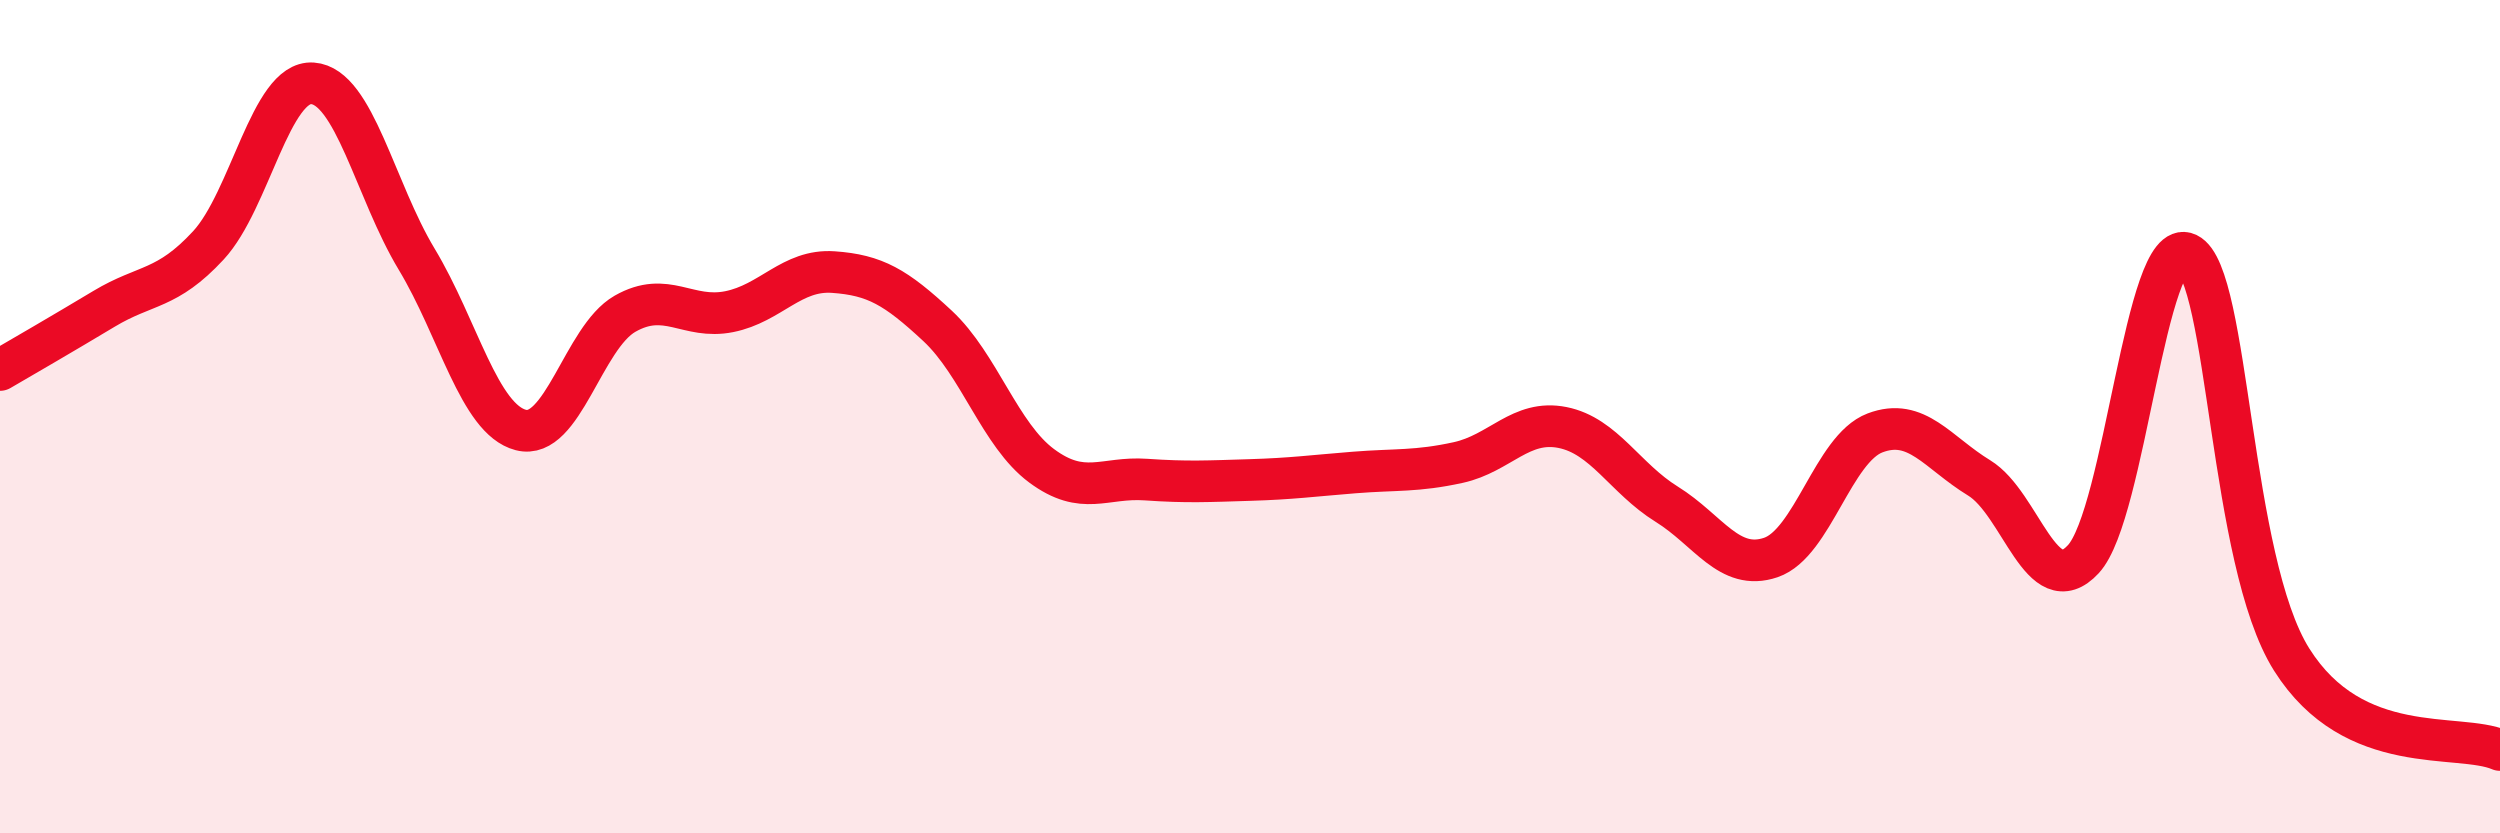
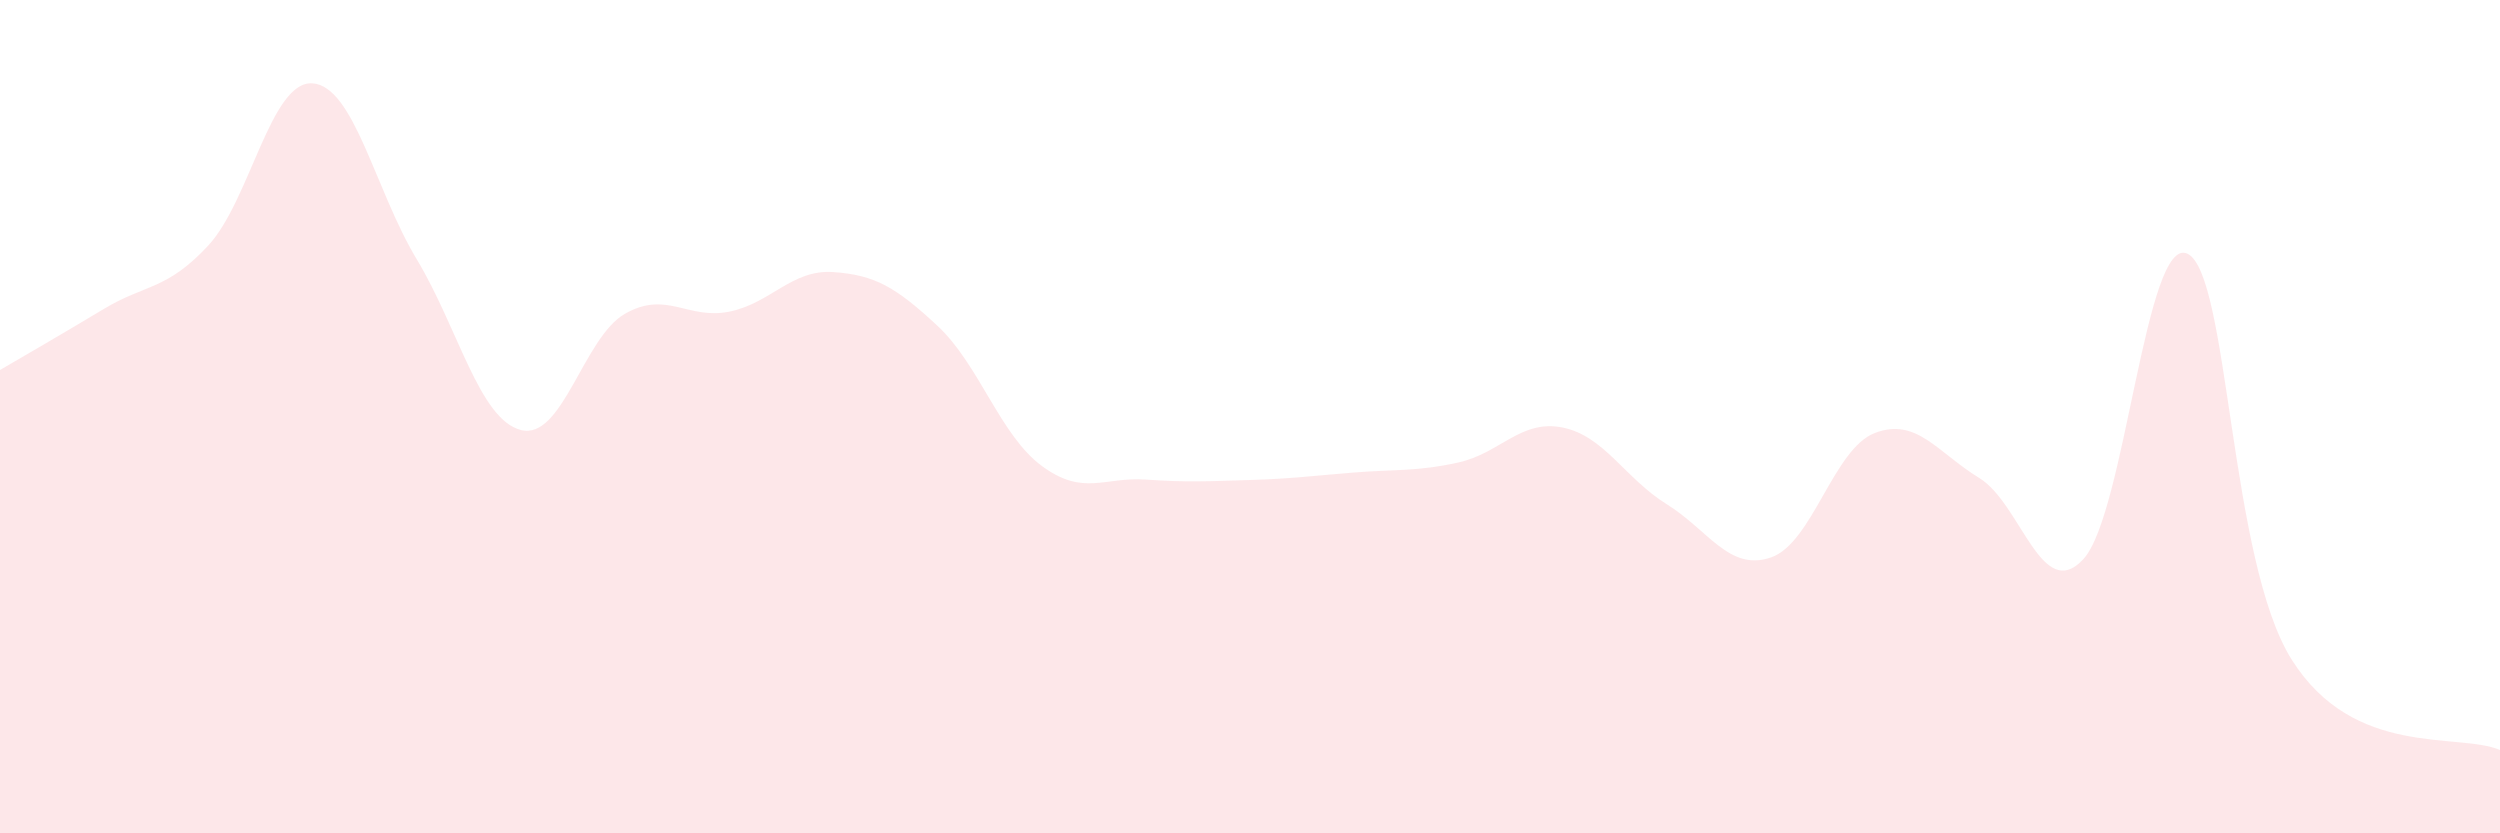
<svg xmlns="http://www.w3.org/2000/svg" width="60" height="20" viewBox="0 0 60 20">
  <path d="M 0,8.88 C 0.5,8.59 1.5,8.01 2.5,7.41 C 3.5,6.81 4,6.97 5,5.89 C 6,4.81 6.5,1.93 7.5,2 C 8.5,2.07 9,4.56 10,6.22 C 11,7.88 11.5,10.06 12.5,10.32 C 13.5,10.58 14,8.1 15,7.53 C 16,6.96 16.5,7.68 17.5,7.48 C 18.5,7.28 19,6.46 20,6.53 C 21,6.6 21.5,6.89 22.5,7.82 C 23.5,8.75 24,10.44 25,11.18 C 26,11.92 26.5,11.44 27.5,11.51 C 28.5,11.58 29,11.55 30,11.52 C 31,11.49 31.5,11.42 32.5,11.34 C 33.5,11.26 34,11.32 35,11.1 C 36,10.88 36.5,10.06 37.5,10.26 C 38.5,10.46 39,11.48 40,12.1 C 41,12.72 41.5,13.72 42.5,13.38 C 43.5,13.04 44,10.77 45,10.39 C 46,10.01 46.5,10.86 47.5,11.47 C 48.5,12.08 49,14.5 50,13.42 C 51,12.34 51.5,5.61 52.5,6.09 C 53.5,6.57 53.5,13.45 55,15.83 C 56.5,18.21 59,17.57 60,18L60 20L0 20Z" fill="#EB0A25" opacity="0.1" stroke-linecap="round" stroke-linejoin="round" />
-   <path d="M 0,8.88 C 0.5,8.59 1.5,8.01 2.5,7.41 C 3.5,6.81 4,6.97 5,5.89 C 6,4.81 6.5,1.93 7.5,2 C 8.5,2.07 9,4.56 10,6.22 C 11,7.88 11.5,10.06 12.5,10.32 C 13.5,10.58 14,8.1 15,7.53 C 16,6.96 16.5,7.68 17.5,7.48 C 18.5,7.28 19,6.46 20,6.53 C 21,6.6 21.5,6.89 22.5,7.82 C 23.5,8.75 24,10.44 25,11.18 C 26,11.92 26.5,11.44 27.5,11.51 C 28.5,11.58 29,11.55 30,11.52 C 31,11.49 31.5,11.42 32.5,11.34 C 33.5,11.26 34,11.32 35,11.1 C 36,10.88 36.5,10.06 37.5,10.26 C 38.5,10.46 39,11.48 40,12.1 C 41,12.72 41.5,13.72 42.5,13.38 C 43.5,13.04 44,10.77 45,10.39 C 46,10.01 46.5,10.86 47.5,11.47 C 48.5,12.08 49,14.5 50,13.42 C 51,12.34 51.5,5.61 52.5,6.09 C 53.5,6.57 53.5,13.45 55,15.83 C 56.5,18.21 59,17.57 60,18" stroke="#EB0A25" stroke-width="1" fill="none" stroke-linecap="round" stroke-linejoin="round" />
</svg>